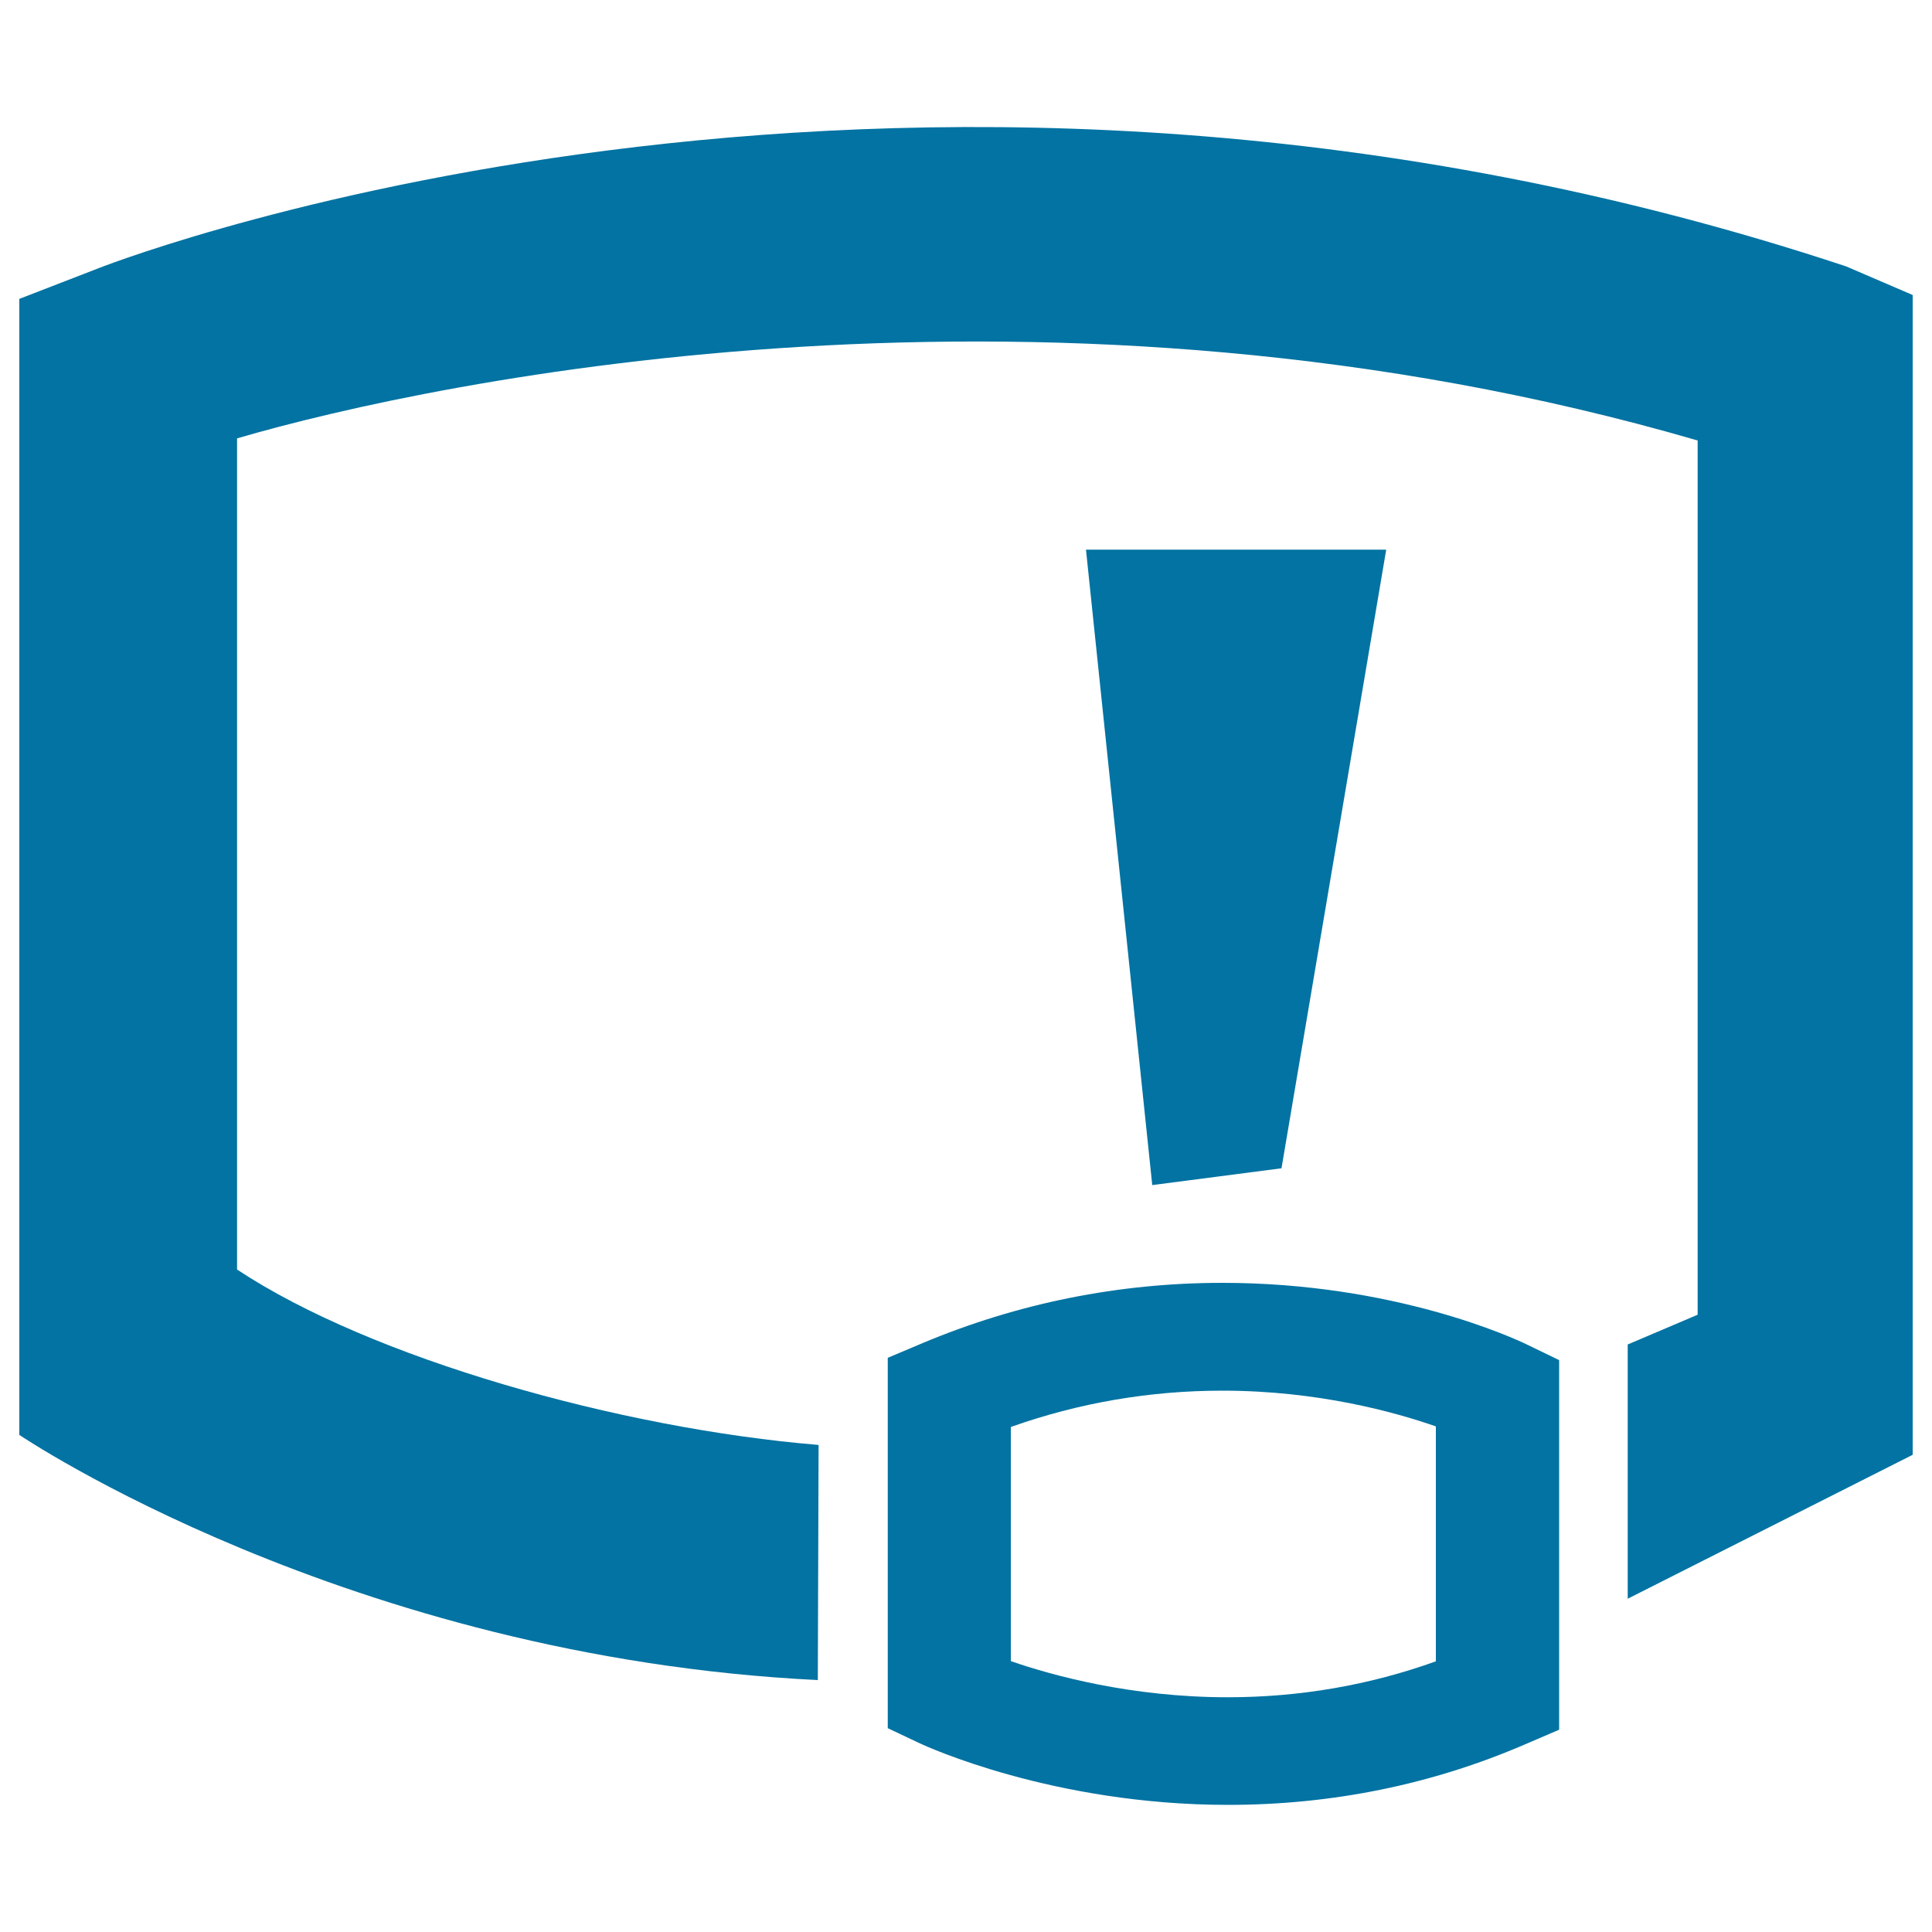
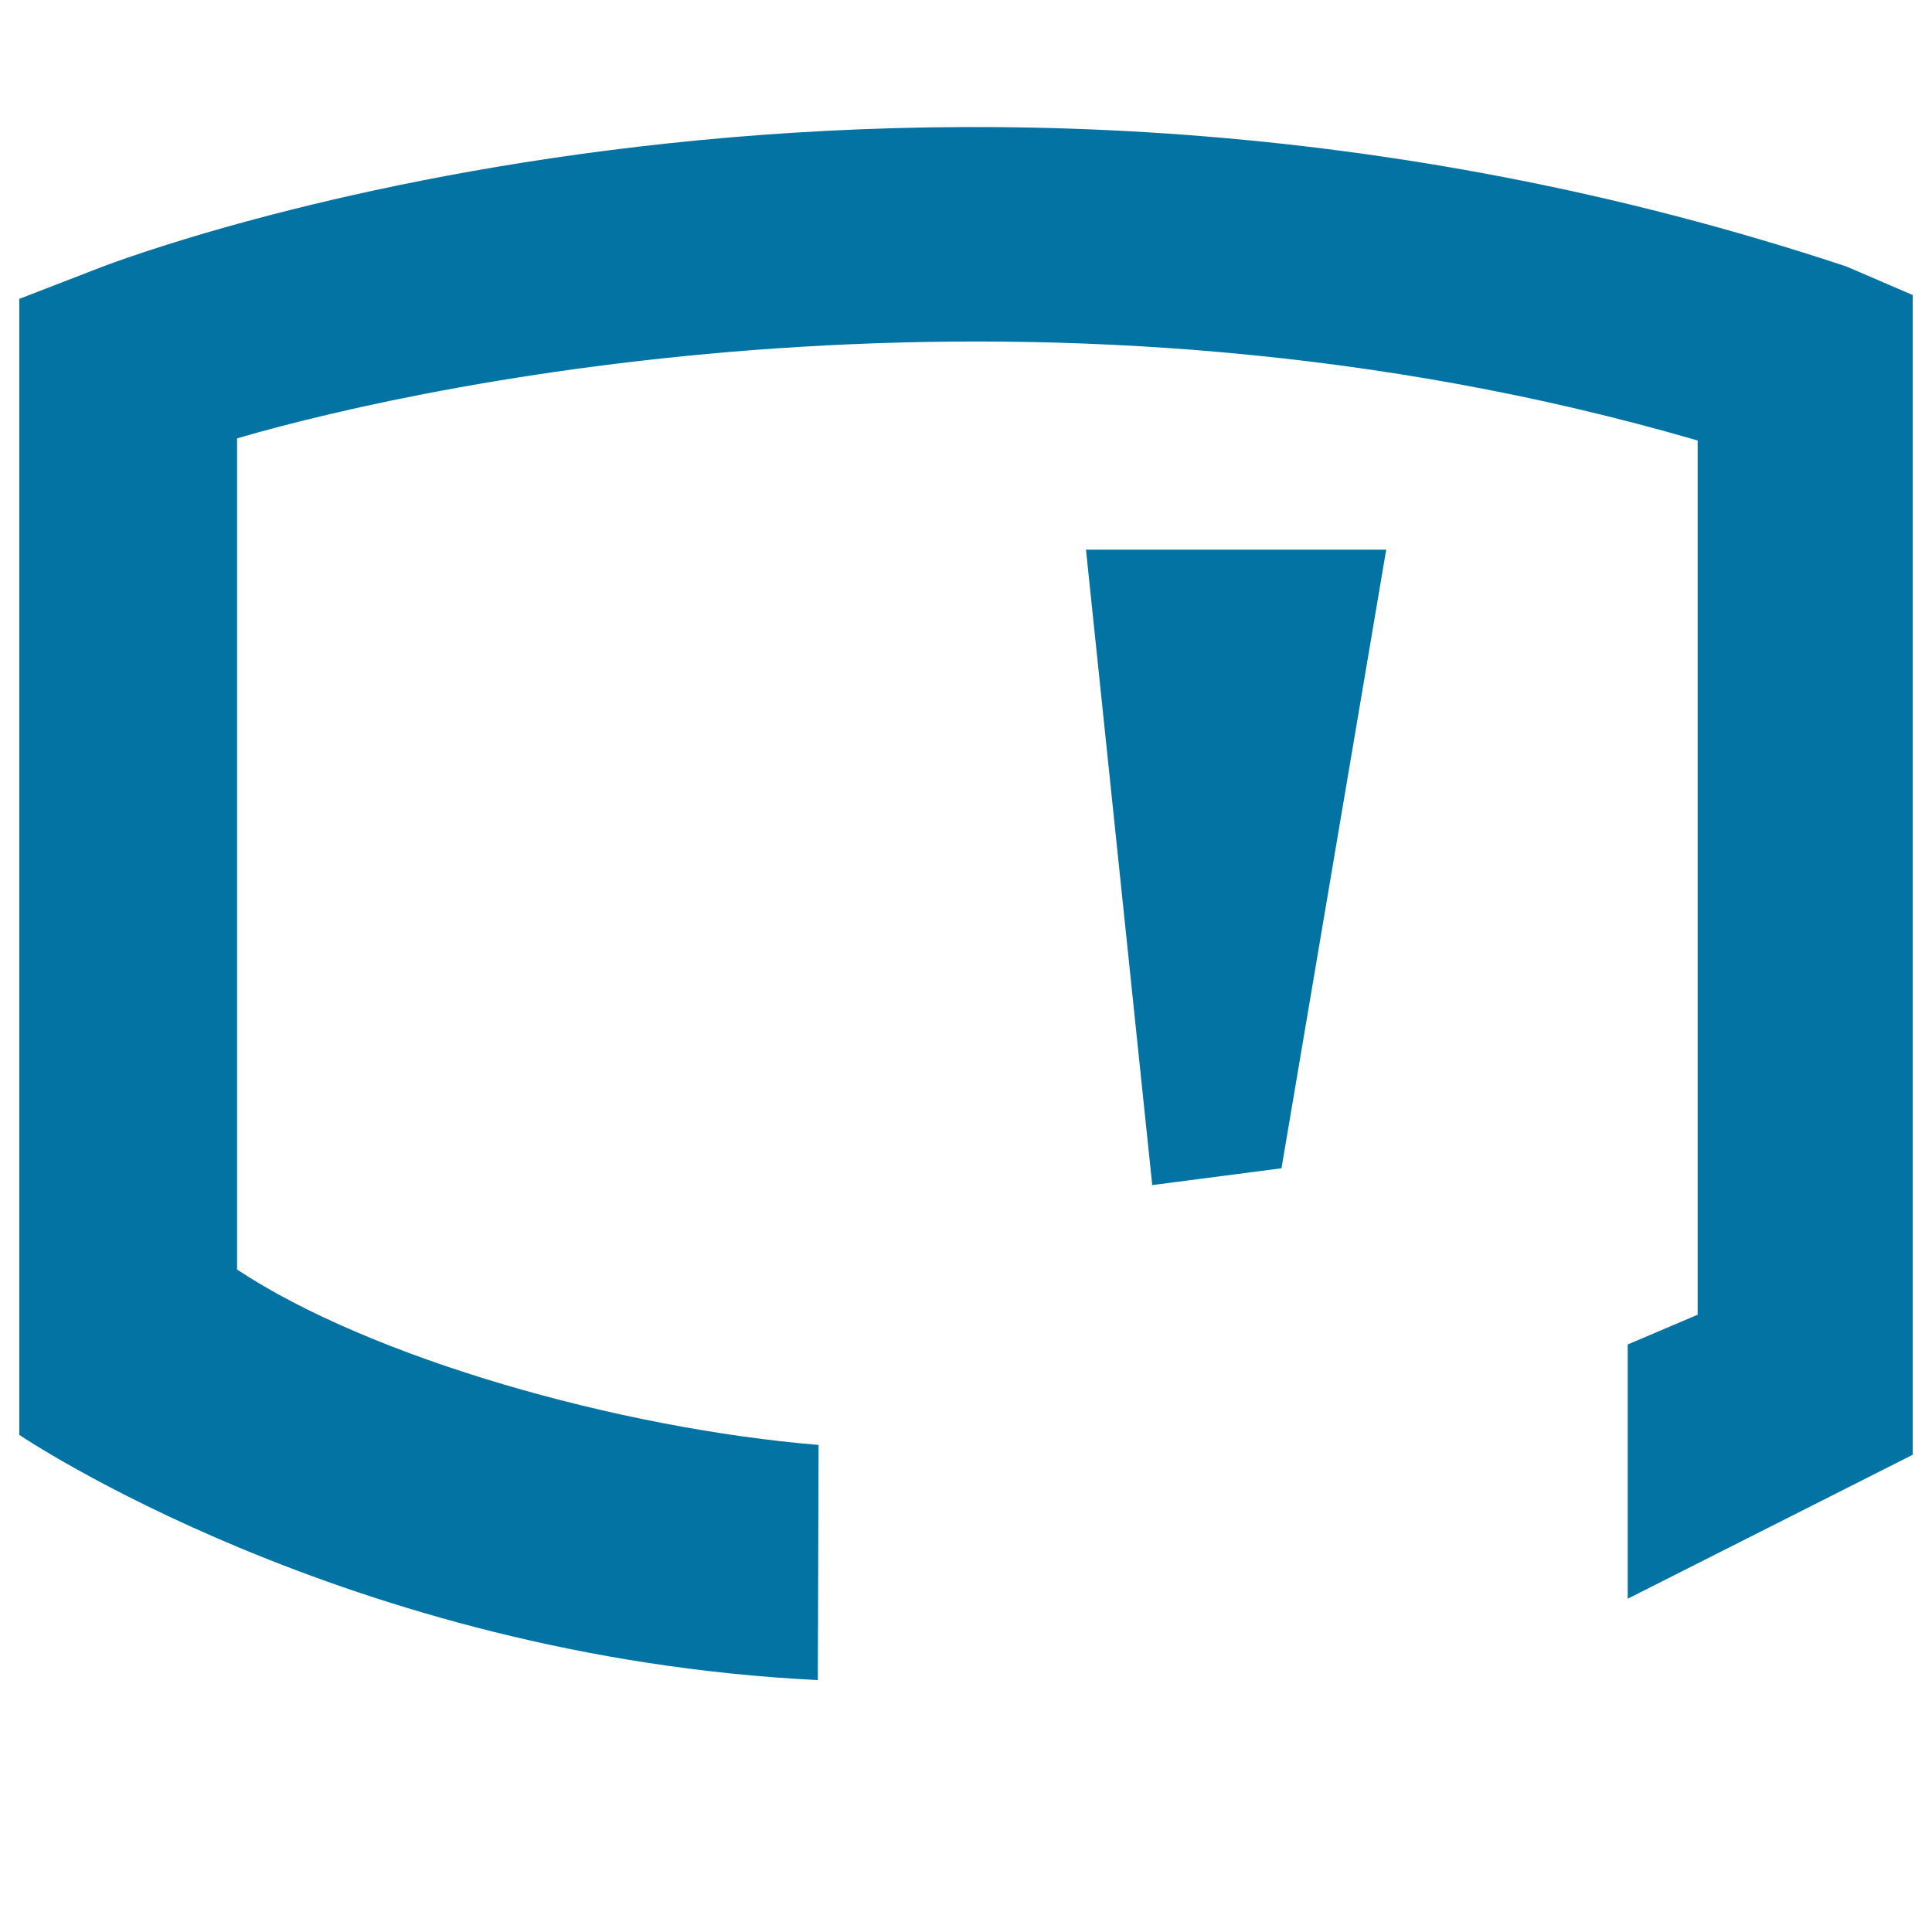
<svg xmlns="http://www.w3.org/2000/svg" viewBox="0 0 1000 1000" style="fill:#0273a2">
  <title>Bitacoras Symbol SVG icon</title>
  <g>
    <g>
      <path d="M955.6,137.9c-480.5-159.4-887-5.9-904,0.7L10,154.7v588c0,0,169.8,115,413.3,126.9l0.4-121.7c-102.9-8.5-231.6-44.8-301-90.8V226.9c104.9-30.7,422.1-96.1,756,1.1v452.5l-36.2,15.4v131.6L990,753V152.7L955.6,137.9z" />
-       <path d="M632.7,664c-53.6,0-105.9,10.5-155.2,31.2l-18,7.6v191.7l16.7,7.9c2.8,1.3,68.8,31.8,159.4,31.8c53.8,0,105.5-10.5,153.7-31.3l17.7-7.6V704l-16.3-7.9C783.8,692.7,721.7,664,632.7,664z M743.2,859.9c-34.2,12.3-70.4,18.6-107.7,18.6c-49.8,0-90.6-11.2-112.3-18.7V738.6c35.2-12.5,72-18.8,109.5-18.8c49.4,0,89.3,11.1,110.5,18.5L743.2,859.9L743.2,859.9z" />
      <polygon points="717.5,284.5 562.1,284.5 596.4,613.4 663.3,604.7 " />
    </g>
  </g>
</svg>